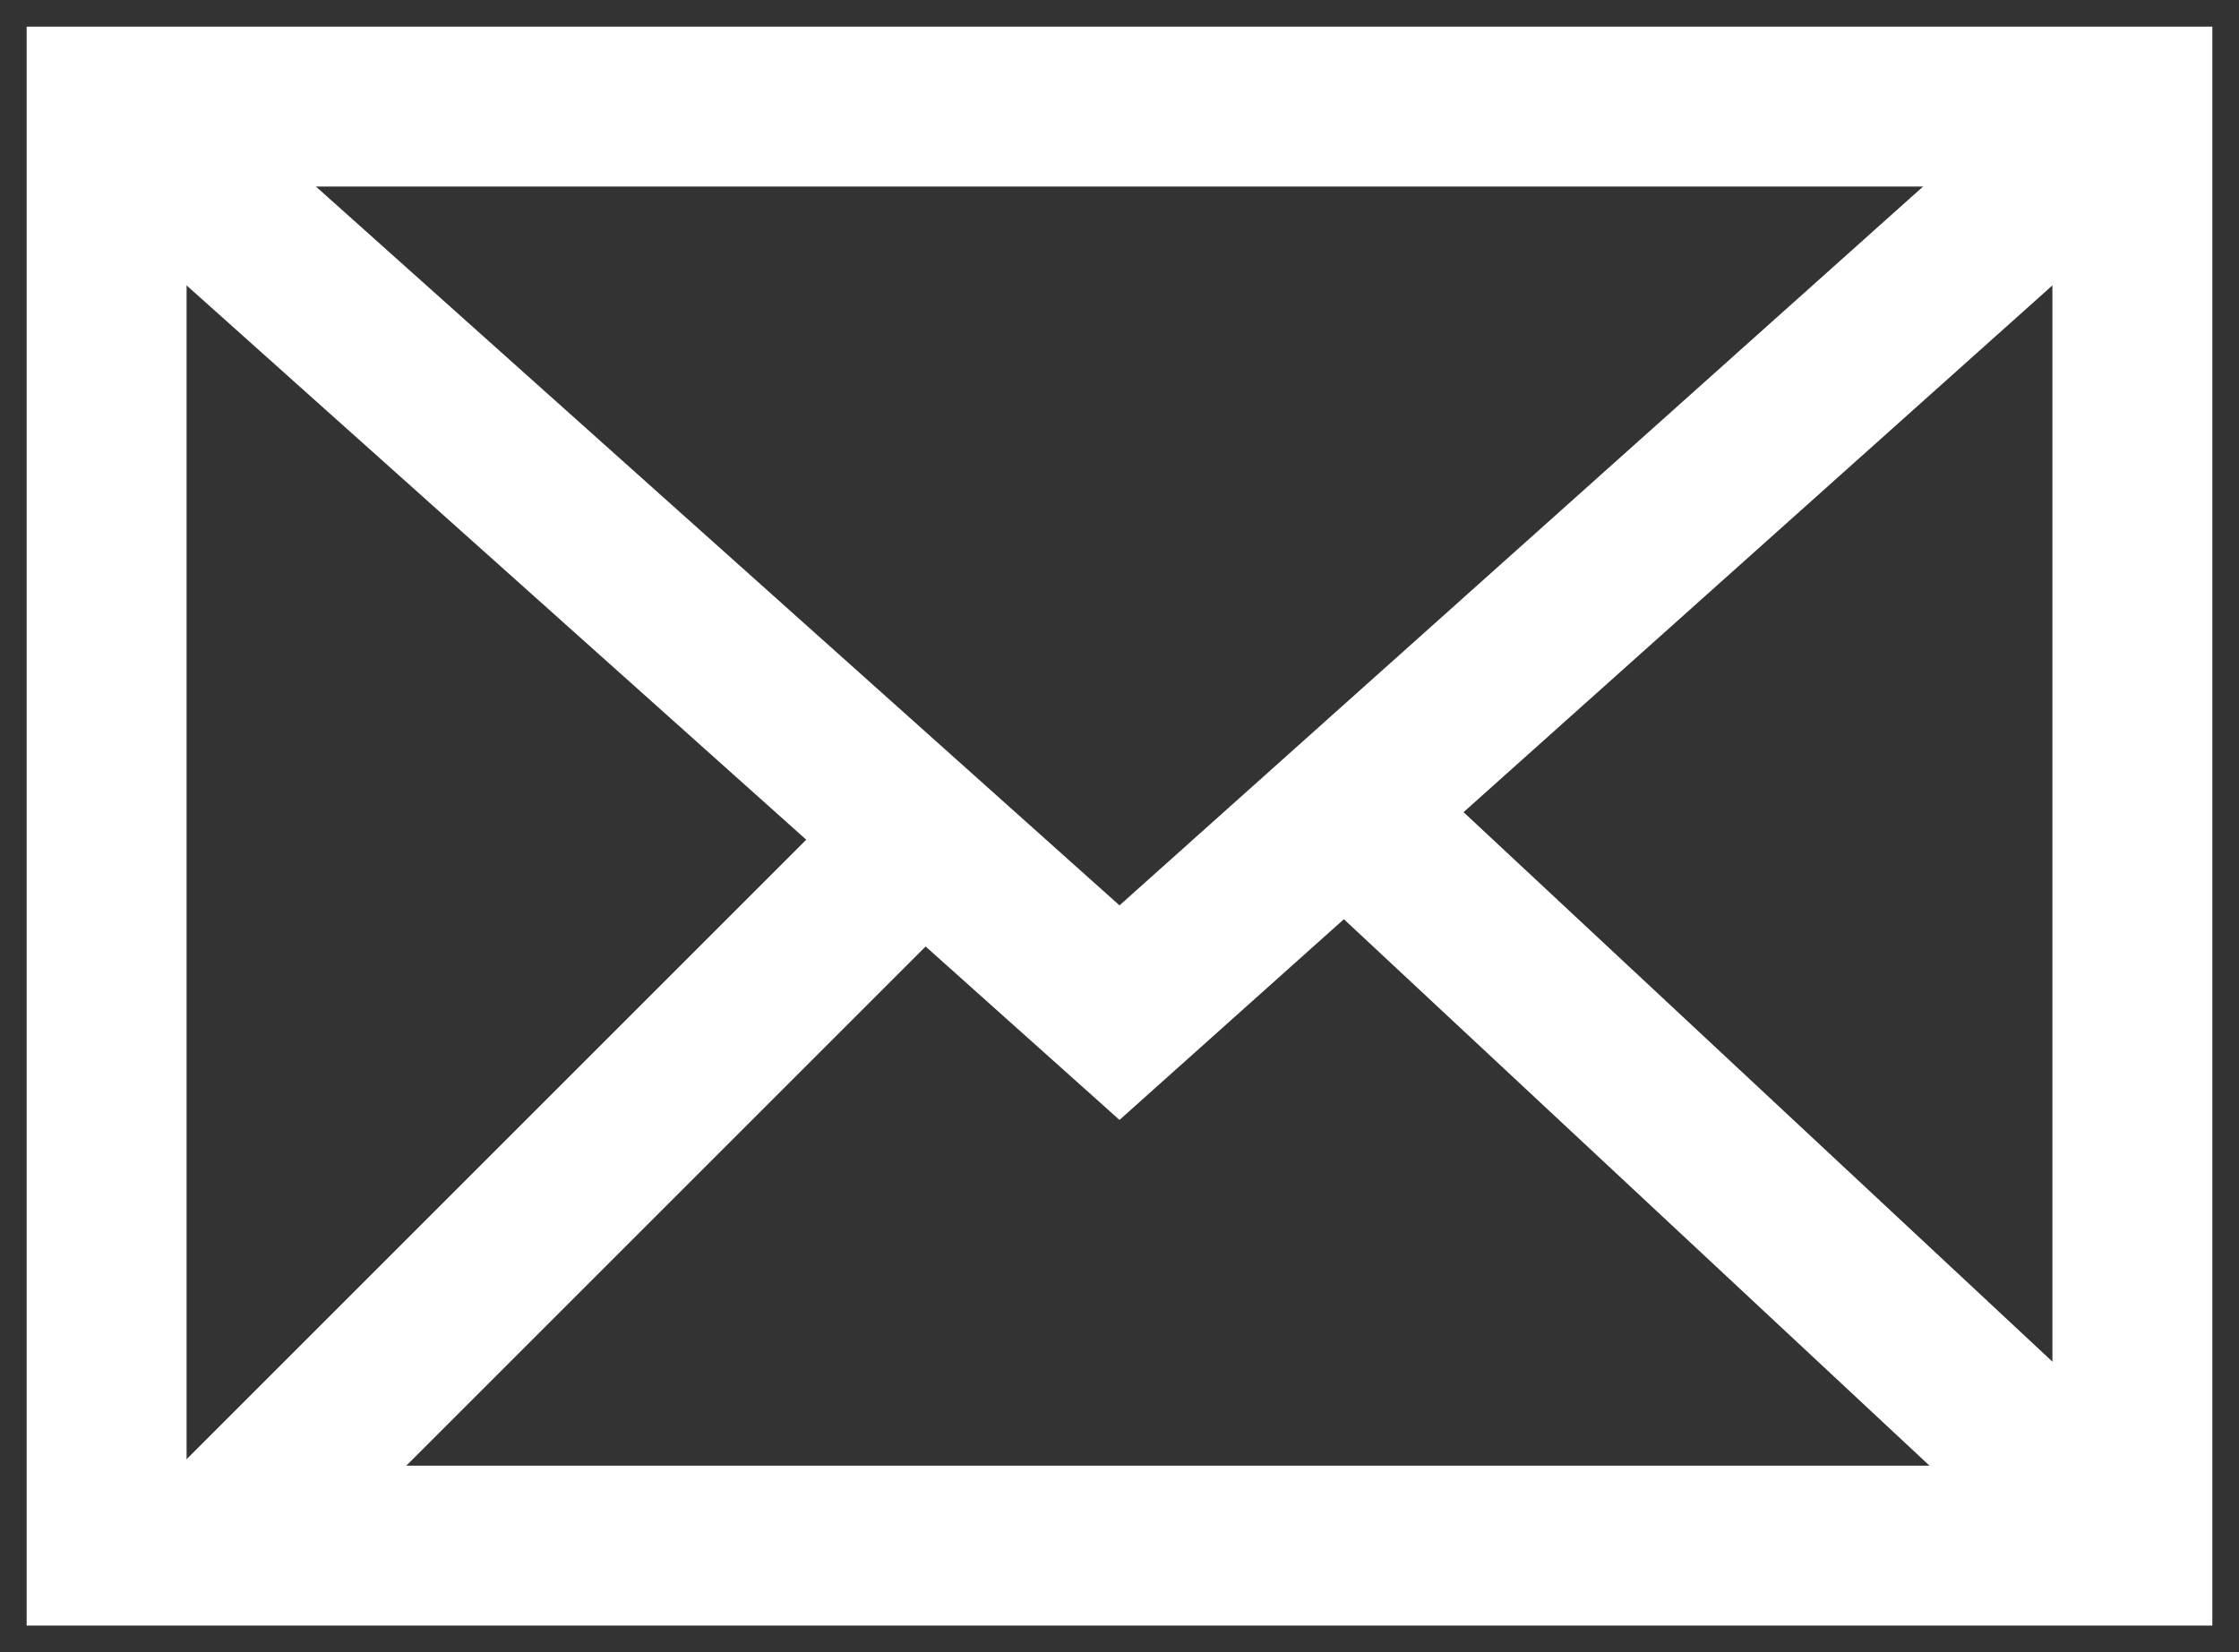
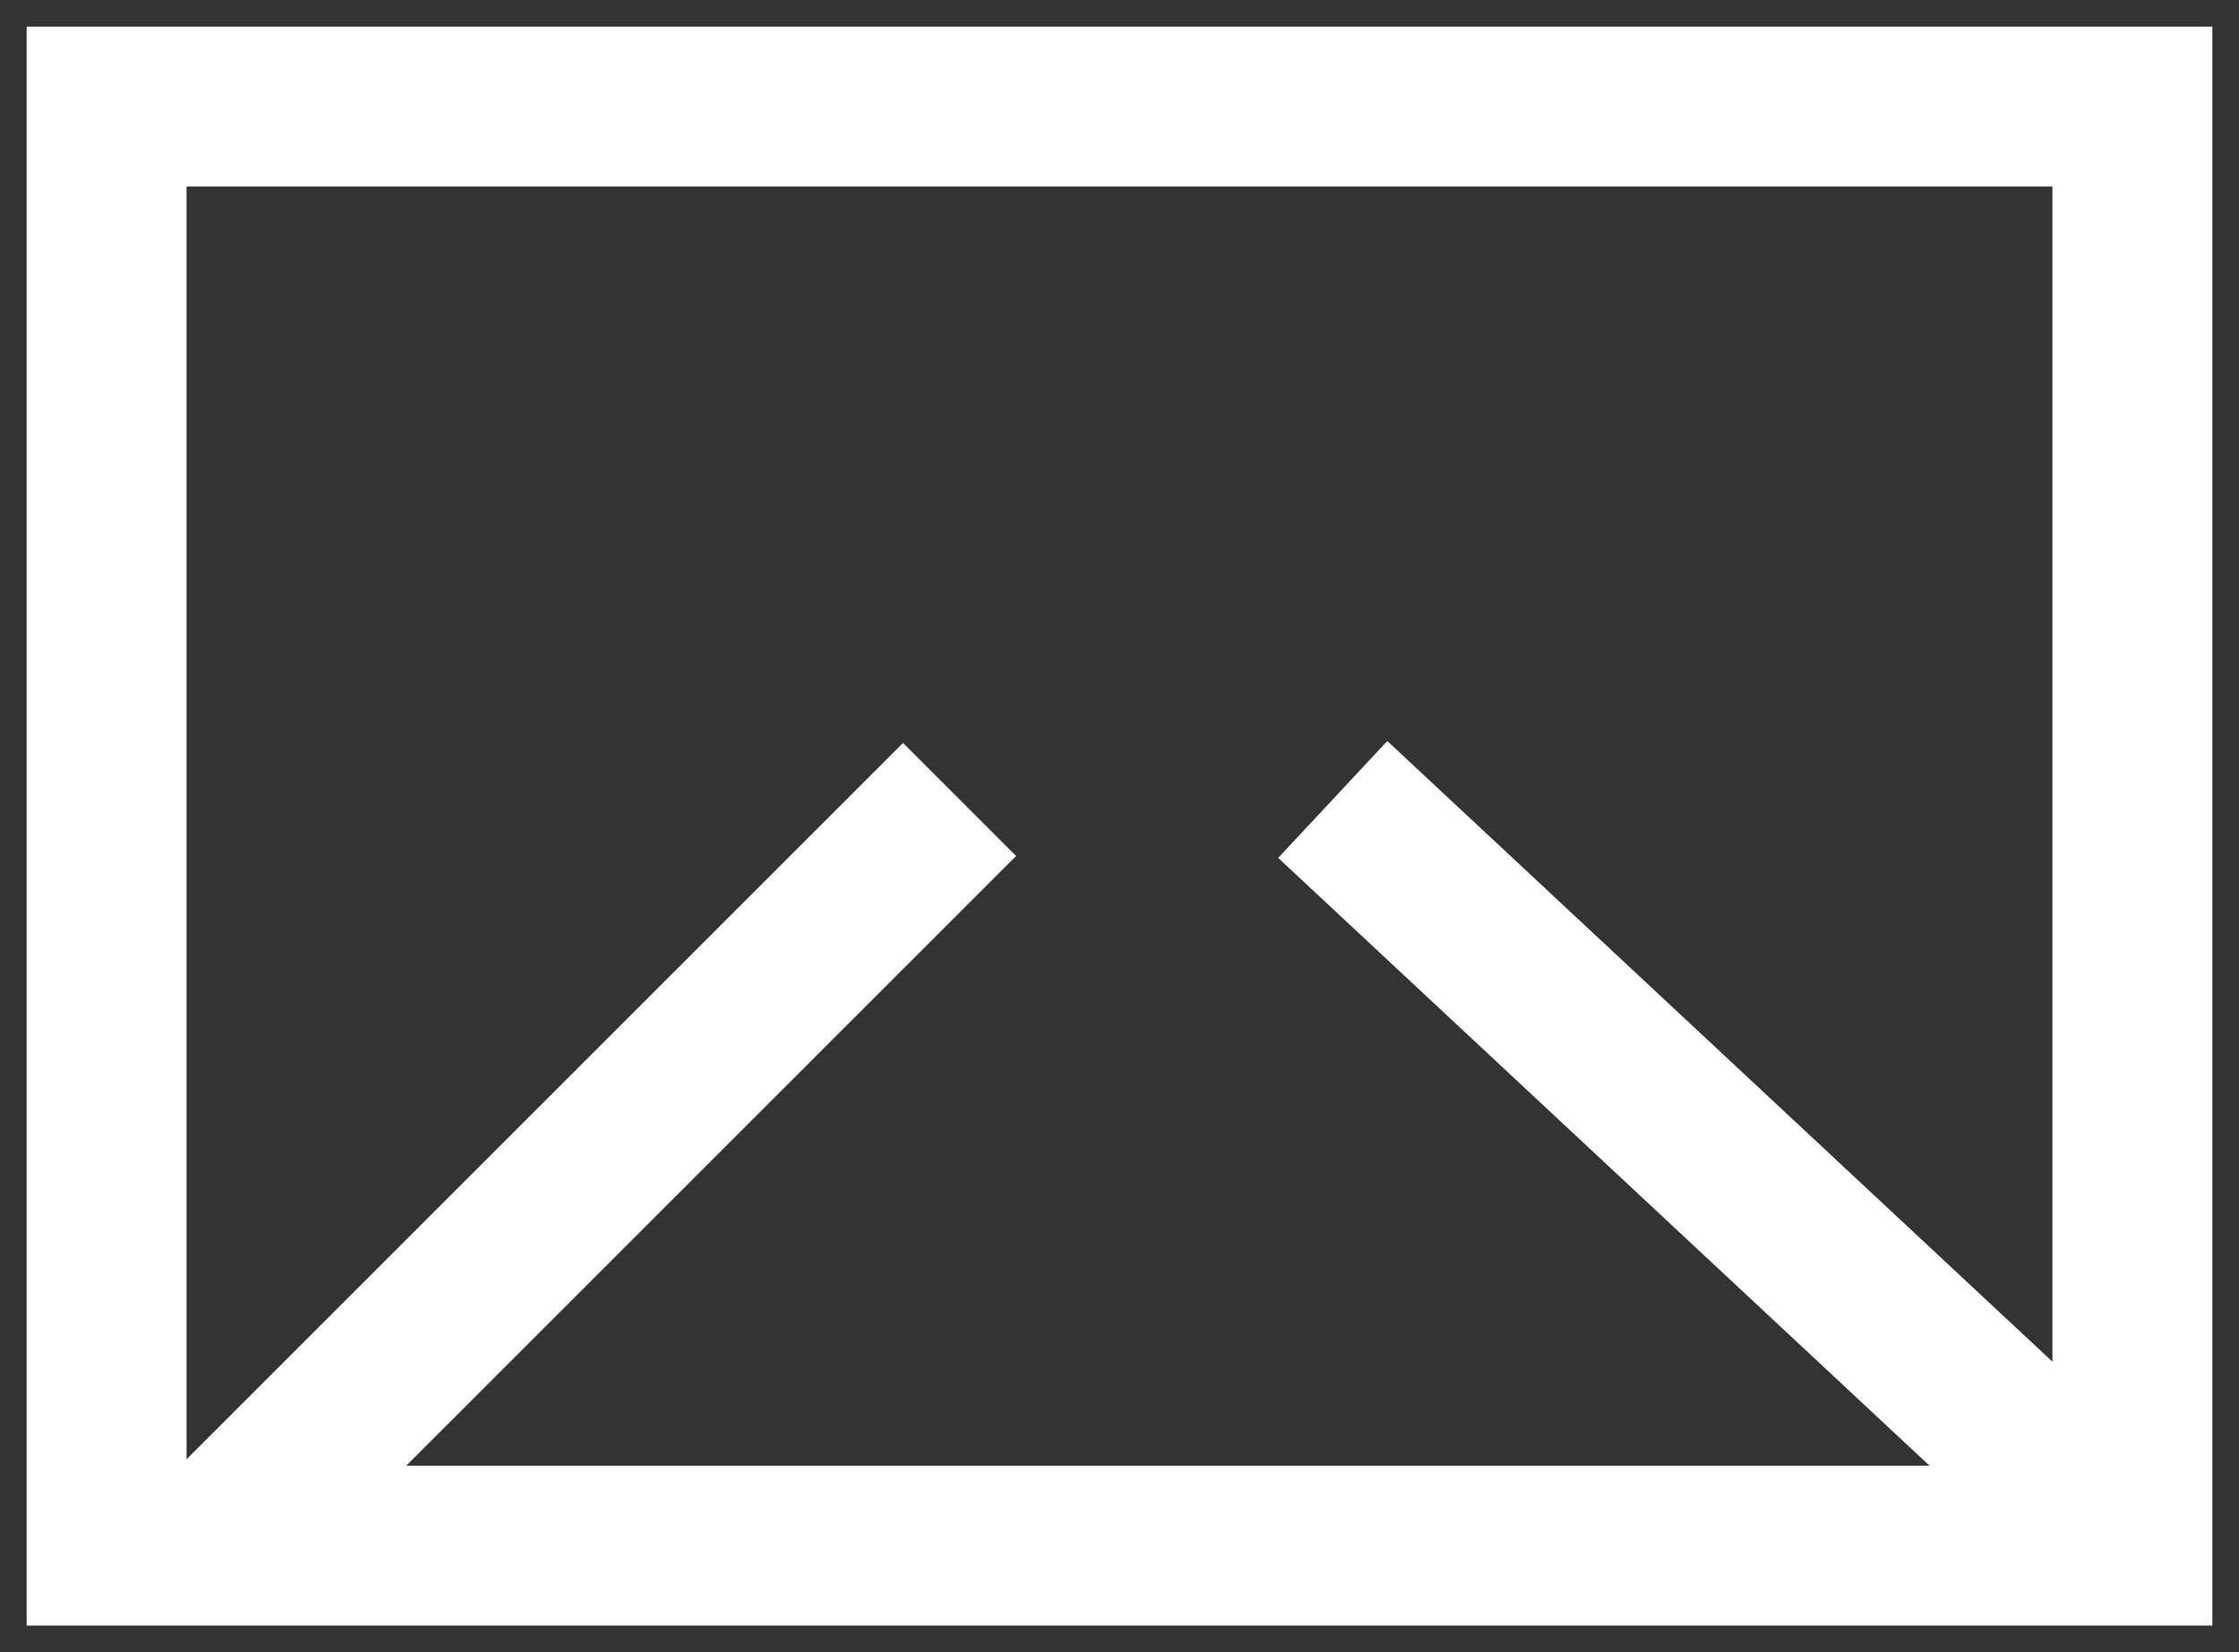
<svg xmlns="http://www.w3.org/2000/svg" width="42px" height="31px" viewBox="0 0 42 31" version="1.1">
  <rect x="0" y="0" width="42" height="31" fill="#333333" stroke="none" />
  <title>Group 9</title>
  <g id="Website" stroke="none" stroke-width="1" fill="none" fill-rule="evenodd">
    <g id="Contact" transform="translate(-143, -486)" stroke="#FFFFFF" stroke-width="3">
      <g id="Group-9" transform="translate(145, 488)">
        <line x1="23" y1="13" x2="38" y2="27" id="Stroke-1" />
        <polyline id="Stroke-3" points="2 27 16 13 2 27" />
        <polyline id="Stroke-5" points="35.435 0 0 0 0 27 38 27 38 0 35.435 0 3.535 0" />
-         <polyline id="Stroke-7" points="0 0 19 17 38 0" />
      </g>
    </g>
  </g>
</svg>